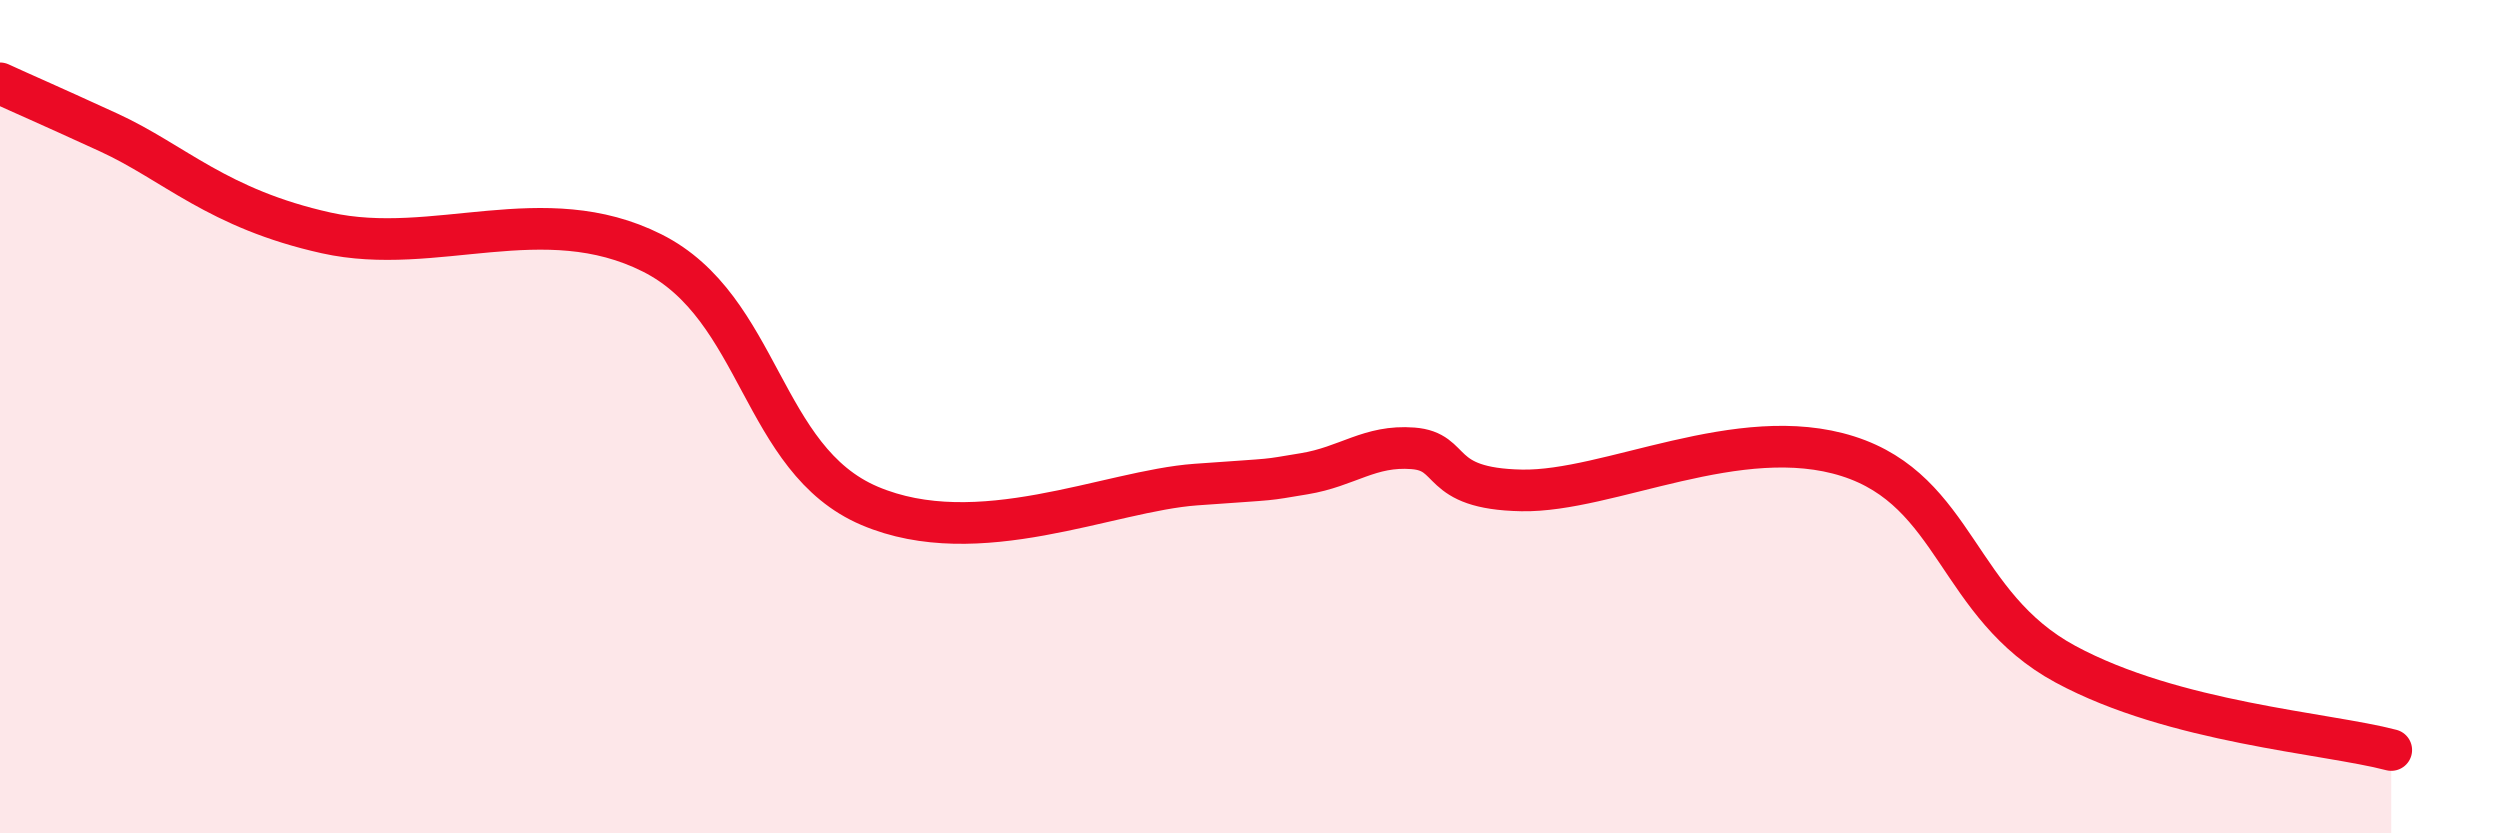
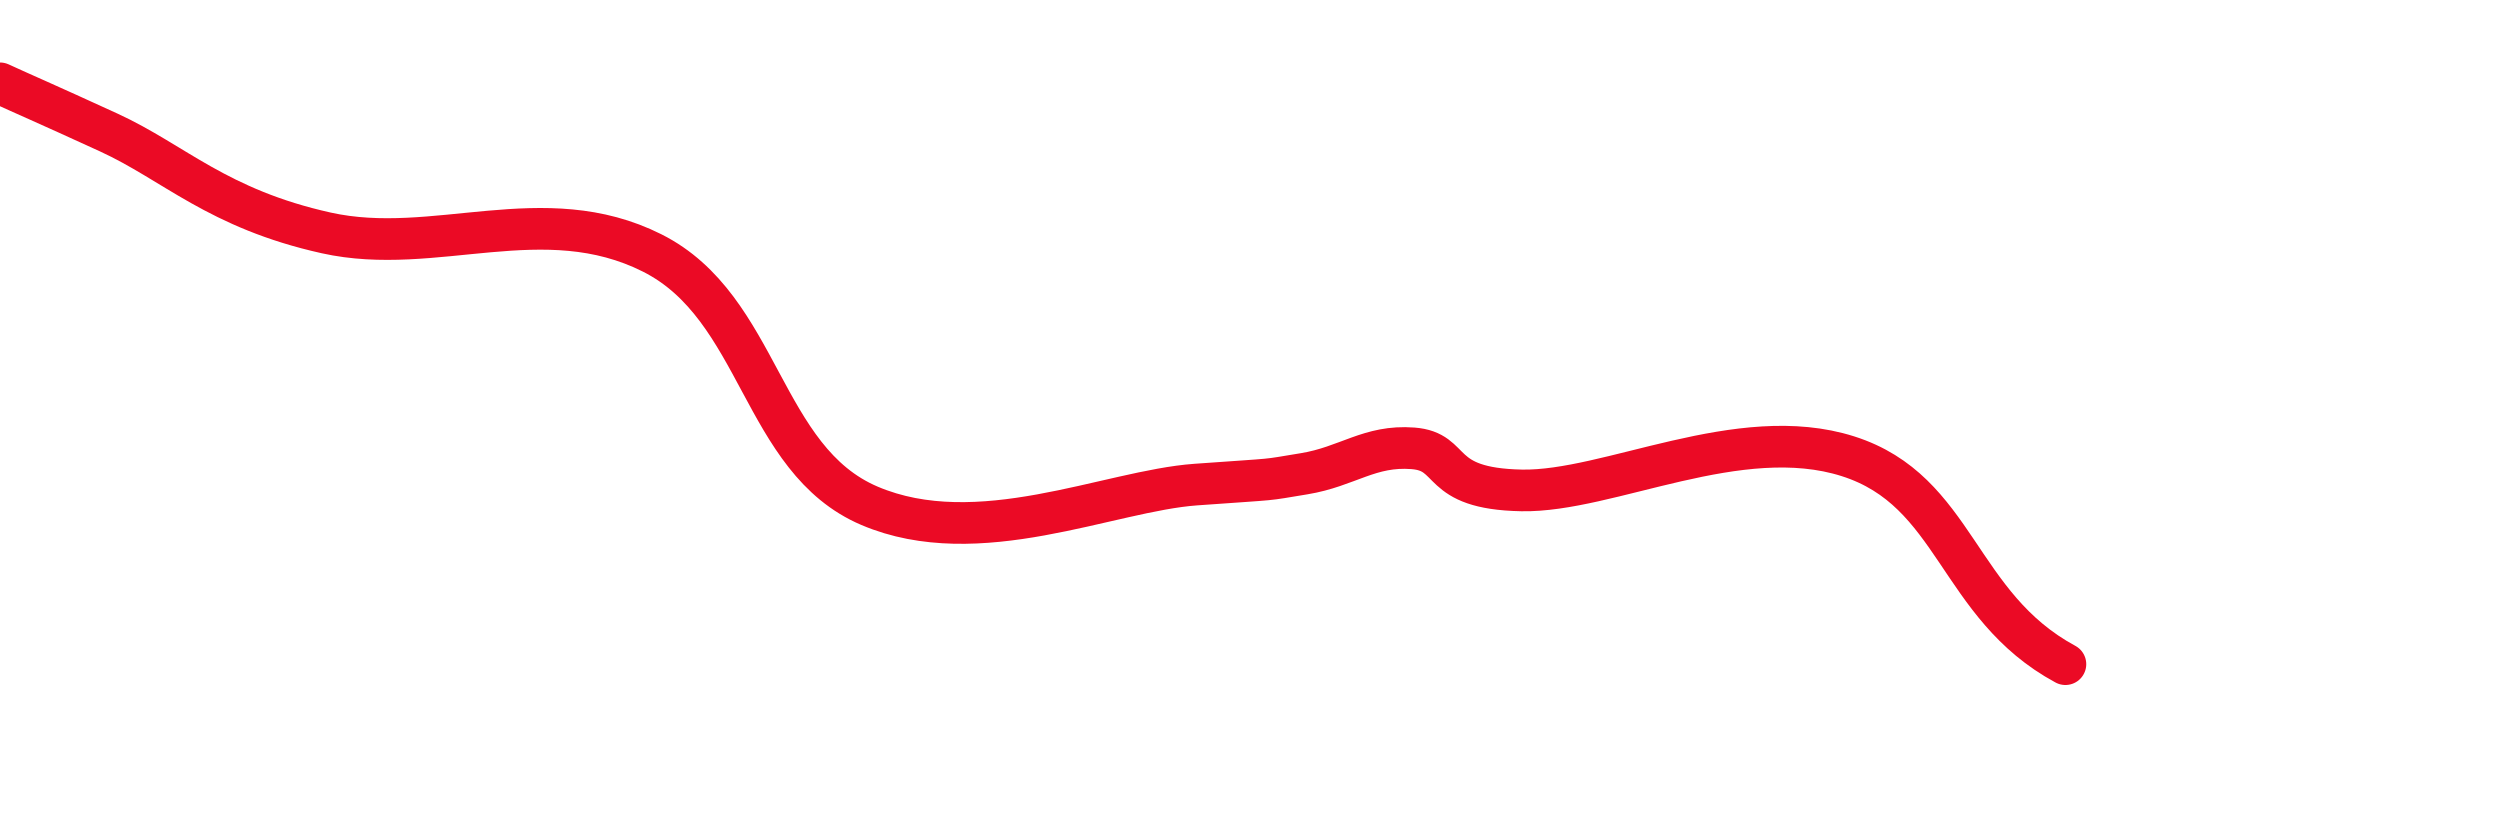
<svg xmlns="http://www.w3.org/2000/svg" width="60" height="20" viewBox="0 0 60 20">
-   <path d="M 0,2 C 0.52,2.24 1.04,2.46 2.61,3.18 C 4.18,3.9 5.22,5.01 7.83,5.59 C 10.44,6.17 13.04,4.76 15.65,6.07 C 18.26,7.38 18.26,11.03 20.87,12.14 C 23.48,13.25 26.61,11.78 28.7,11.63 C 30.79,11.48 30.26,11.54 31.3,11.37 C 32.34,11.2 32.87,10.68 33.91,10.76 C 34.95,10.84 34.43,11.73 36.52,11.77 C 38.61,11.81 41.74,10.12 44.35,10.95 C 46.96,11.78 46.96,14.53 49.57,15.94 C 52.18,17.35 55.83,17.59 57.39,18L57.39 20L0 20Z" fill="#EB0A25" opacity="0.1" stroke-linecap="round" stroke-linejoin="round" />
-   <path d="M 0,2 C 0.52,2.24 1.04,2.46 2.61,3.18 C 4.18,3.9 5.22,5.01 7.83,5.59 C 10.44,6.17 13.04,4.76 15.65,6.07 C 18.26,7.38 18.26,11.03 20.87,12.14 C 23.48,13.25 26.61,11.78 28.7,11.63 C 30.79,11.48 30.26,11.54 31.3,11.37 C 32.34,11.2 32.87,10.68 33.91,10.76 C 34.95,10.84 34.43,11.73 36.52,11.77 C 38.61,11.81 41.74,10.12 44.35,10.95 C 46.96,11.78 46.96,14.53 49.57,15.94 C 52.18,17.35 55.83,17.59 57.39,18" stroke="#EB0A25" stroke-width="1" fill="none" stroke-linecap="round" stroke-linejoin="round" />
+   <path d="M 0,2 C 0.52,2.24 1.04,2.46 2.61,3.18 C 4.18,3.9 5.22,5.01 7.83,5.59 C 10.44,6.17 13.04,4.76 15.65,6.07 C 18.26,7.38 18.26,11.03 20.87,12.14 C 23.48,13.25 26.61,11.78 28.7,11.63 C 30.79,11.48 30.26,11.54 31.3,11.37 C 32.34,11.2 32.87,10.68 33.91,10.76 C 34.95,10.84 34.43,11.73 36.52,11.77 C 38.61,11.81 41.74,10.12 44.35,10.95 C 46.96,11.78 46.96,14.53 49.57,15.94 " stroke="#EB0A25" stroke-width="1" fill="none" stroke-linecap="round" stroke-linejoin="round" />
</svg>